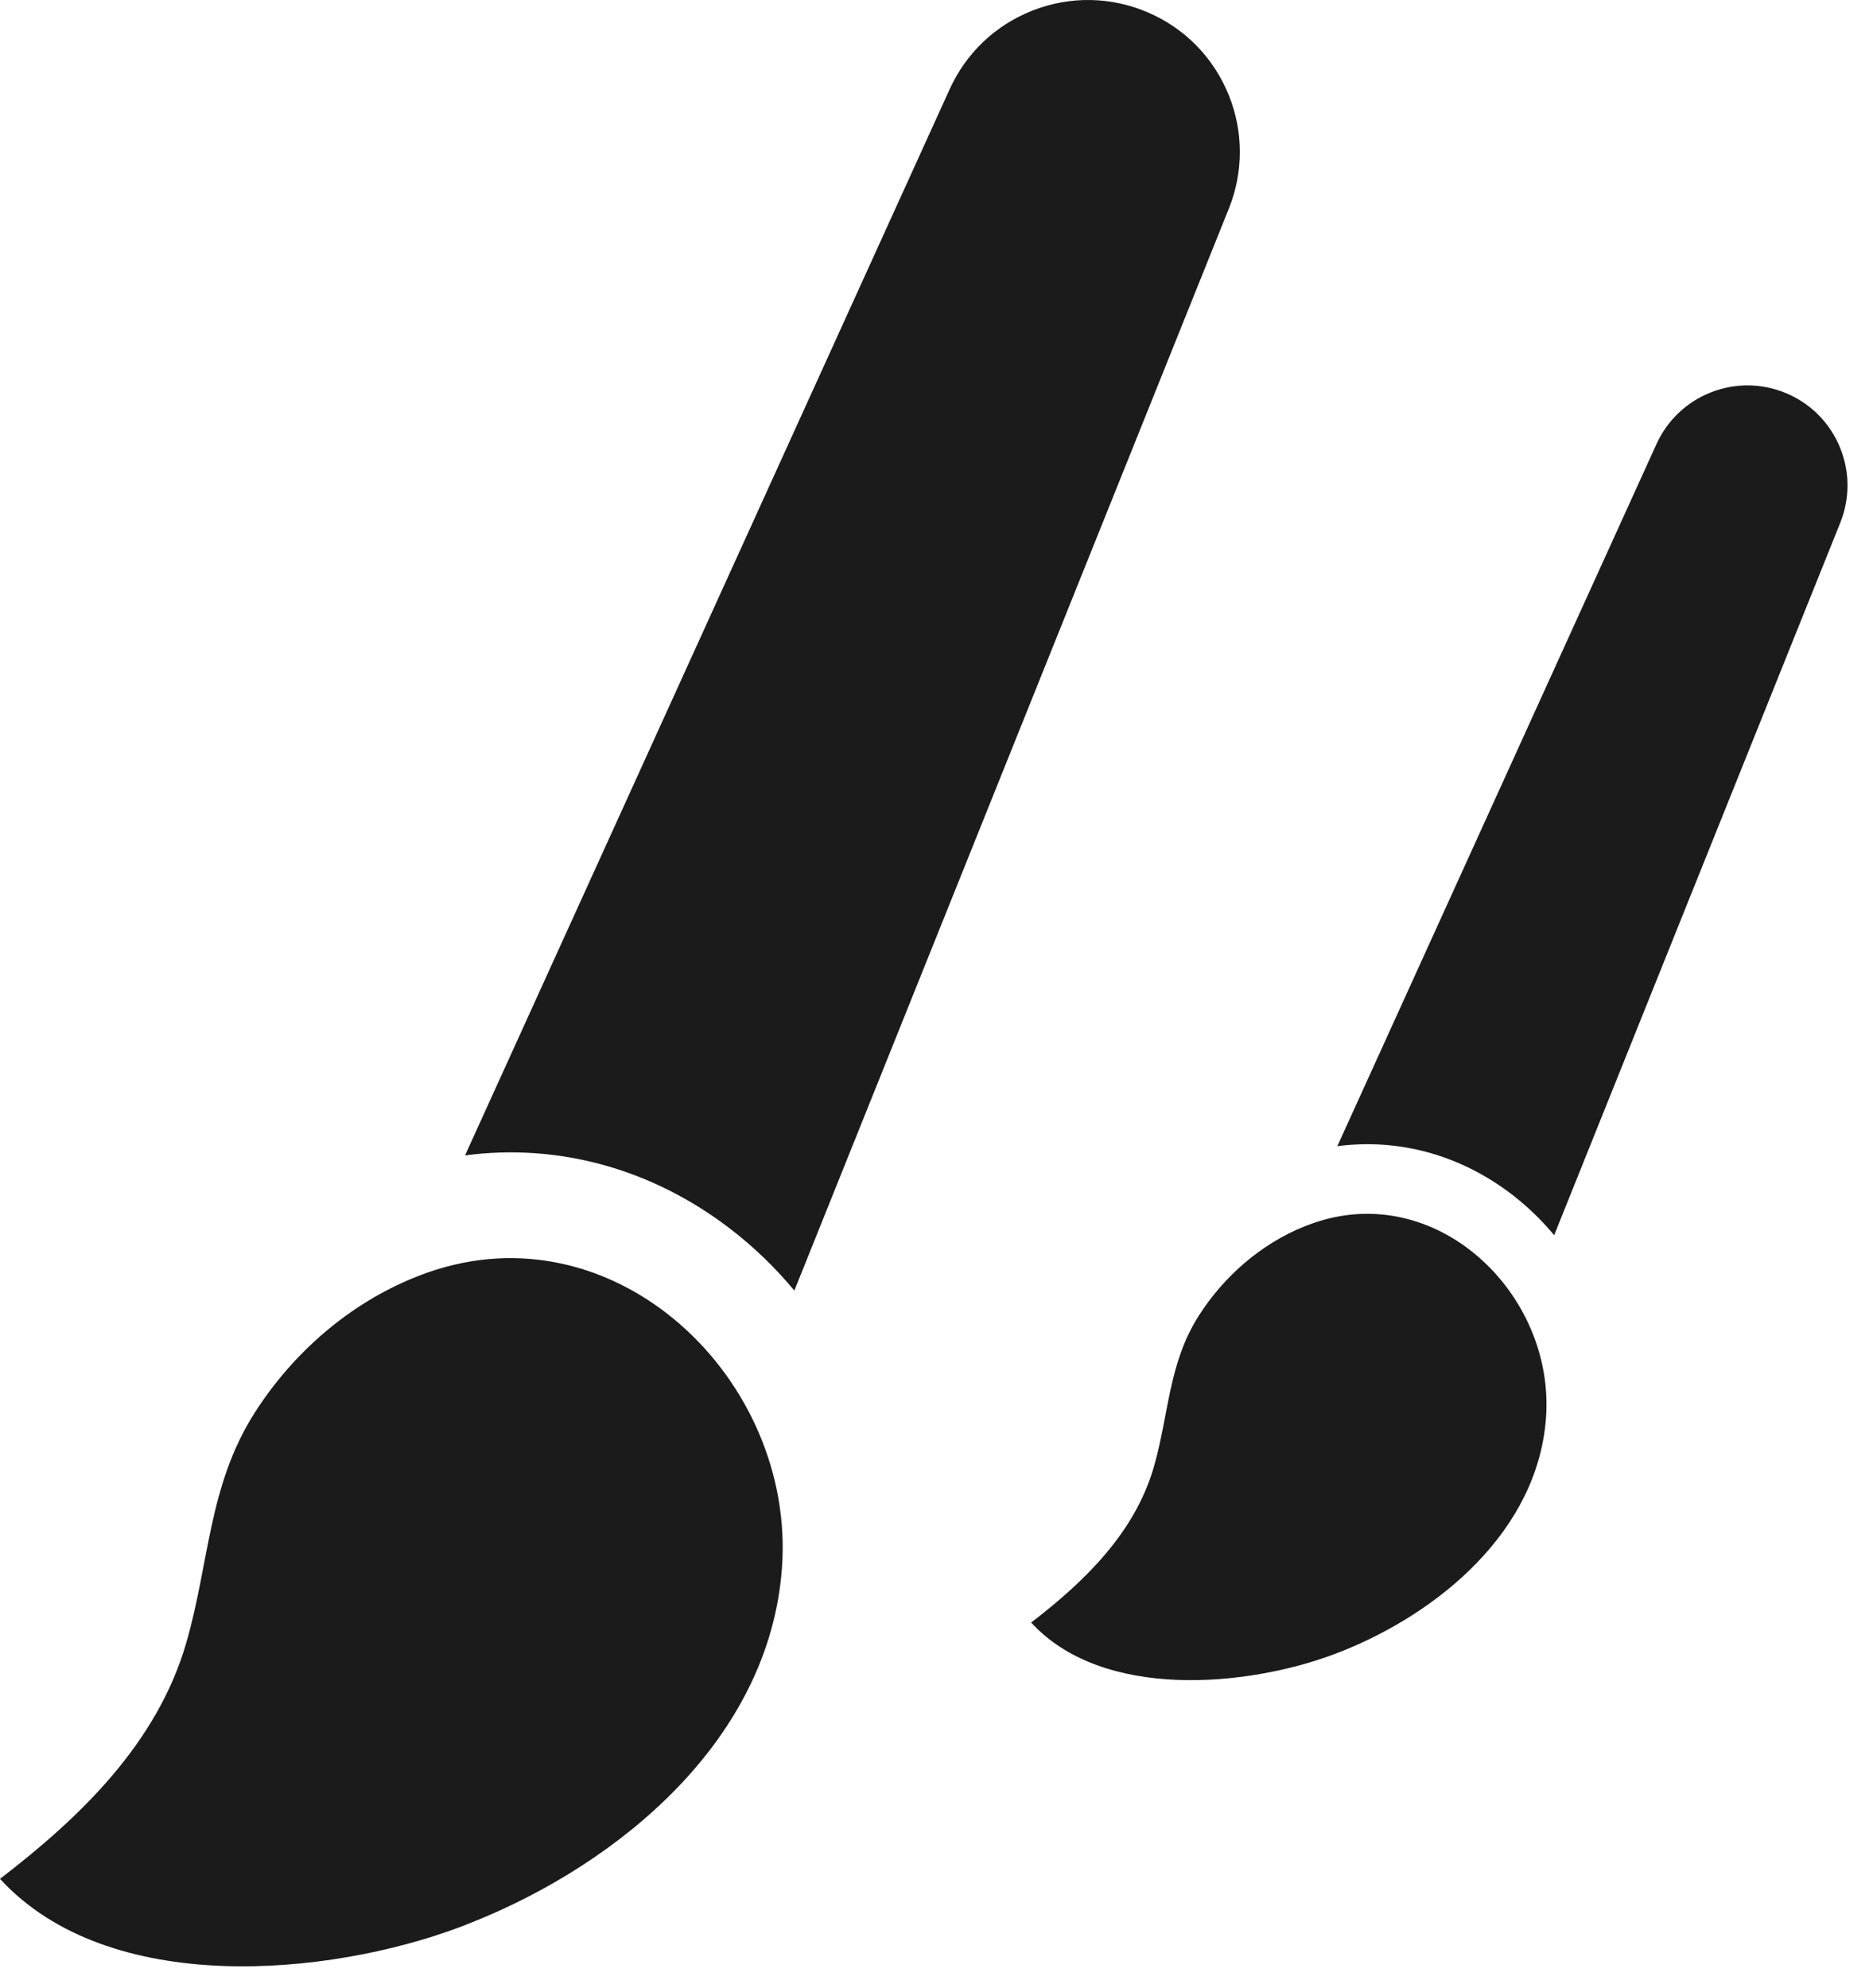
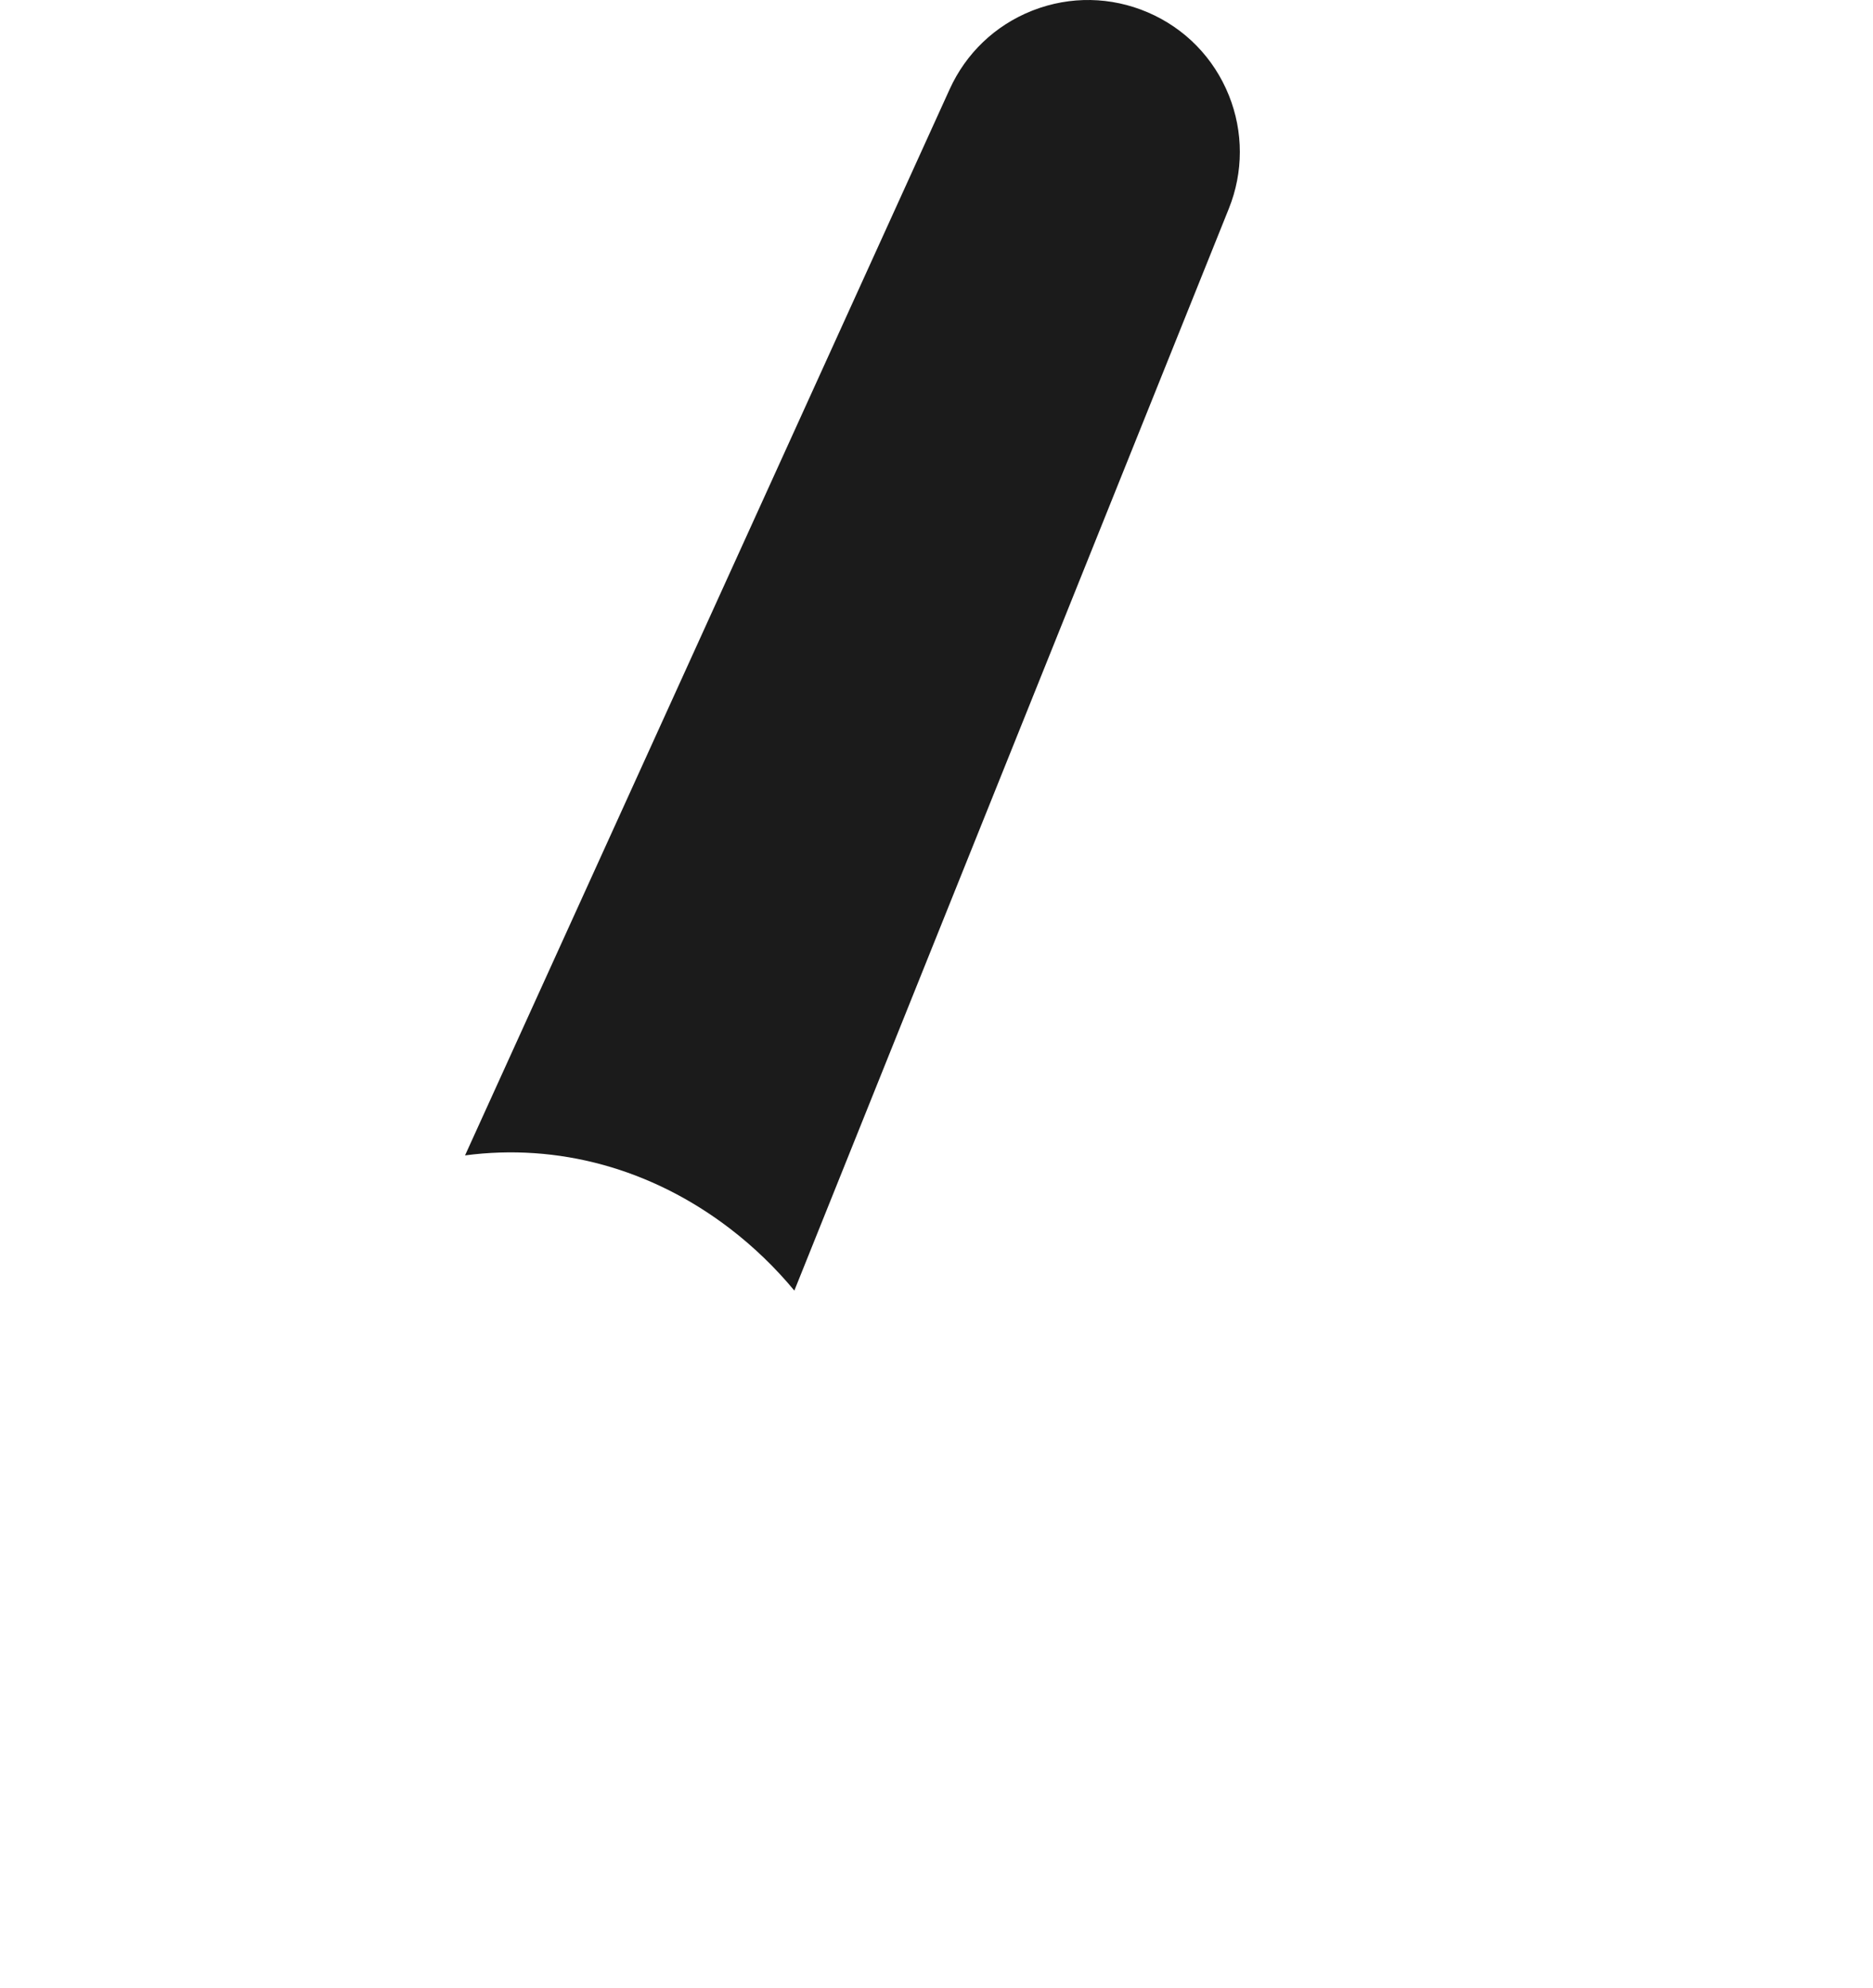
<svg xmlns="http://www.w3.org/2000/svg" width="49" height="52" viewBox="0 0 49 52" fill="none">
  <path d="M30.025 0.322C29.064 -0.089 28 -0.107 27.027 0.27C27.012 0.276 26.998 0.281 26.984 0.287C26.031 0.669 25.273 1.393 24.846 2.33L12.166 30.221C14.591 29.9 17.036 30.559 19.092 32.132C19.719 32.612 20.284 33.158 20.781 33.757L32.149 5.454C32.531 4.501 32.532 3.451 32.15 2.497C31.755 1.513 31.001 0.74 30.025 0.322Z" fill="#1B1B1B" />
-   <path d="M11.181 33.287C11.076 33.324 10.972 33.363 10.868 33.405C9.134 34.1 7.655 35.392 6.656 36.964C5.452 38.859 5.478 40.877 4.874 42.968C4.116 45.589 2.111 47.525 0 49.144C2.852 52.249 8.597 51.687 12.003 50.416C12.125 50.37 12.248 50.323 12.37 50.273C16.19 48.743 20.121 45.52 20.456 41.024C20.825 36.088 16.113 31.547 11.181 33.287Z" fill="#1B1B1B" />
-   <path d="M46.746 10.292C46.113 10.022 45.412 10.01 44.772 10.258C44.762 10.262 44.753 10.266 44.744 10.269C44.116 10.521 43.617 10.998 43.336 11.614L34.986 29.98C36.583 29.769 38.193 30.203 39.547 31.238C39.959 31.554 40.331 31.914 40.659 32.308L48.144 13.672C48.396 13.044 48.396 12.352 48.145 11.725C47.885 11.077 47.389 10.568 46.746 10.292Z" fill="#1B1B1B" />
-   <path d="M34.338 31.999C34.269 32.023 34.2 32.049 34.132 32.076C32.99 32.534 32.016 33.385 31.358 34.42C30.565 35.668 30.582 36.997 30.185 38.373C29.686 40.099 28.366 41.374 26.976 42.44C28.853 44.485 32.636 44.114 34.879 43.277C34.96 43.247 35.04 43.216 35.121 43.184C37.636 42.176 40.224 40.054 40.445 37.093C40.688 33.843 37.586 30.852 34.338 31.999Z" fill="#1B1B1B" />
</svg>